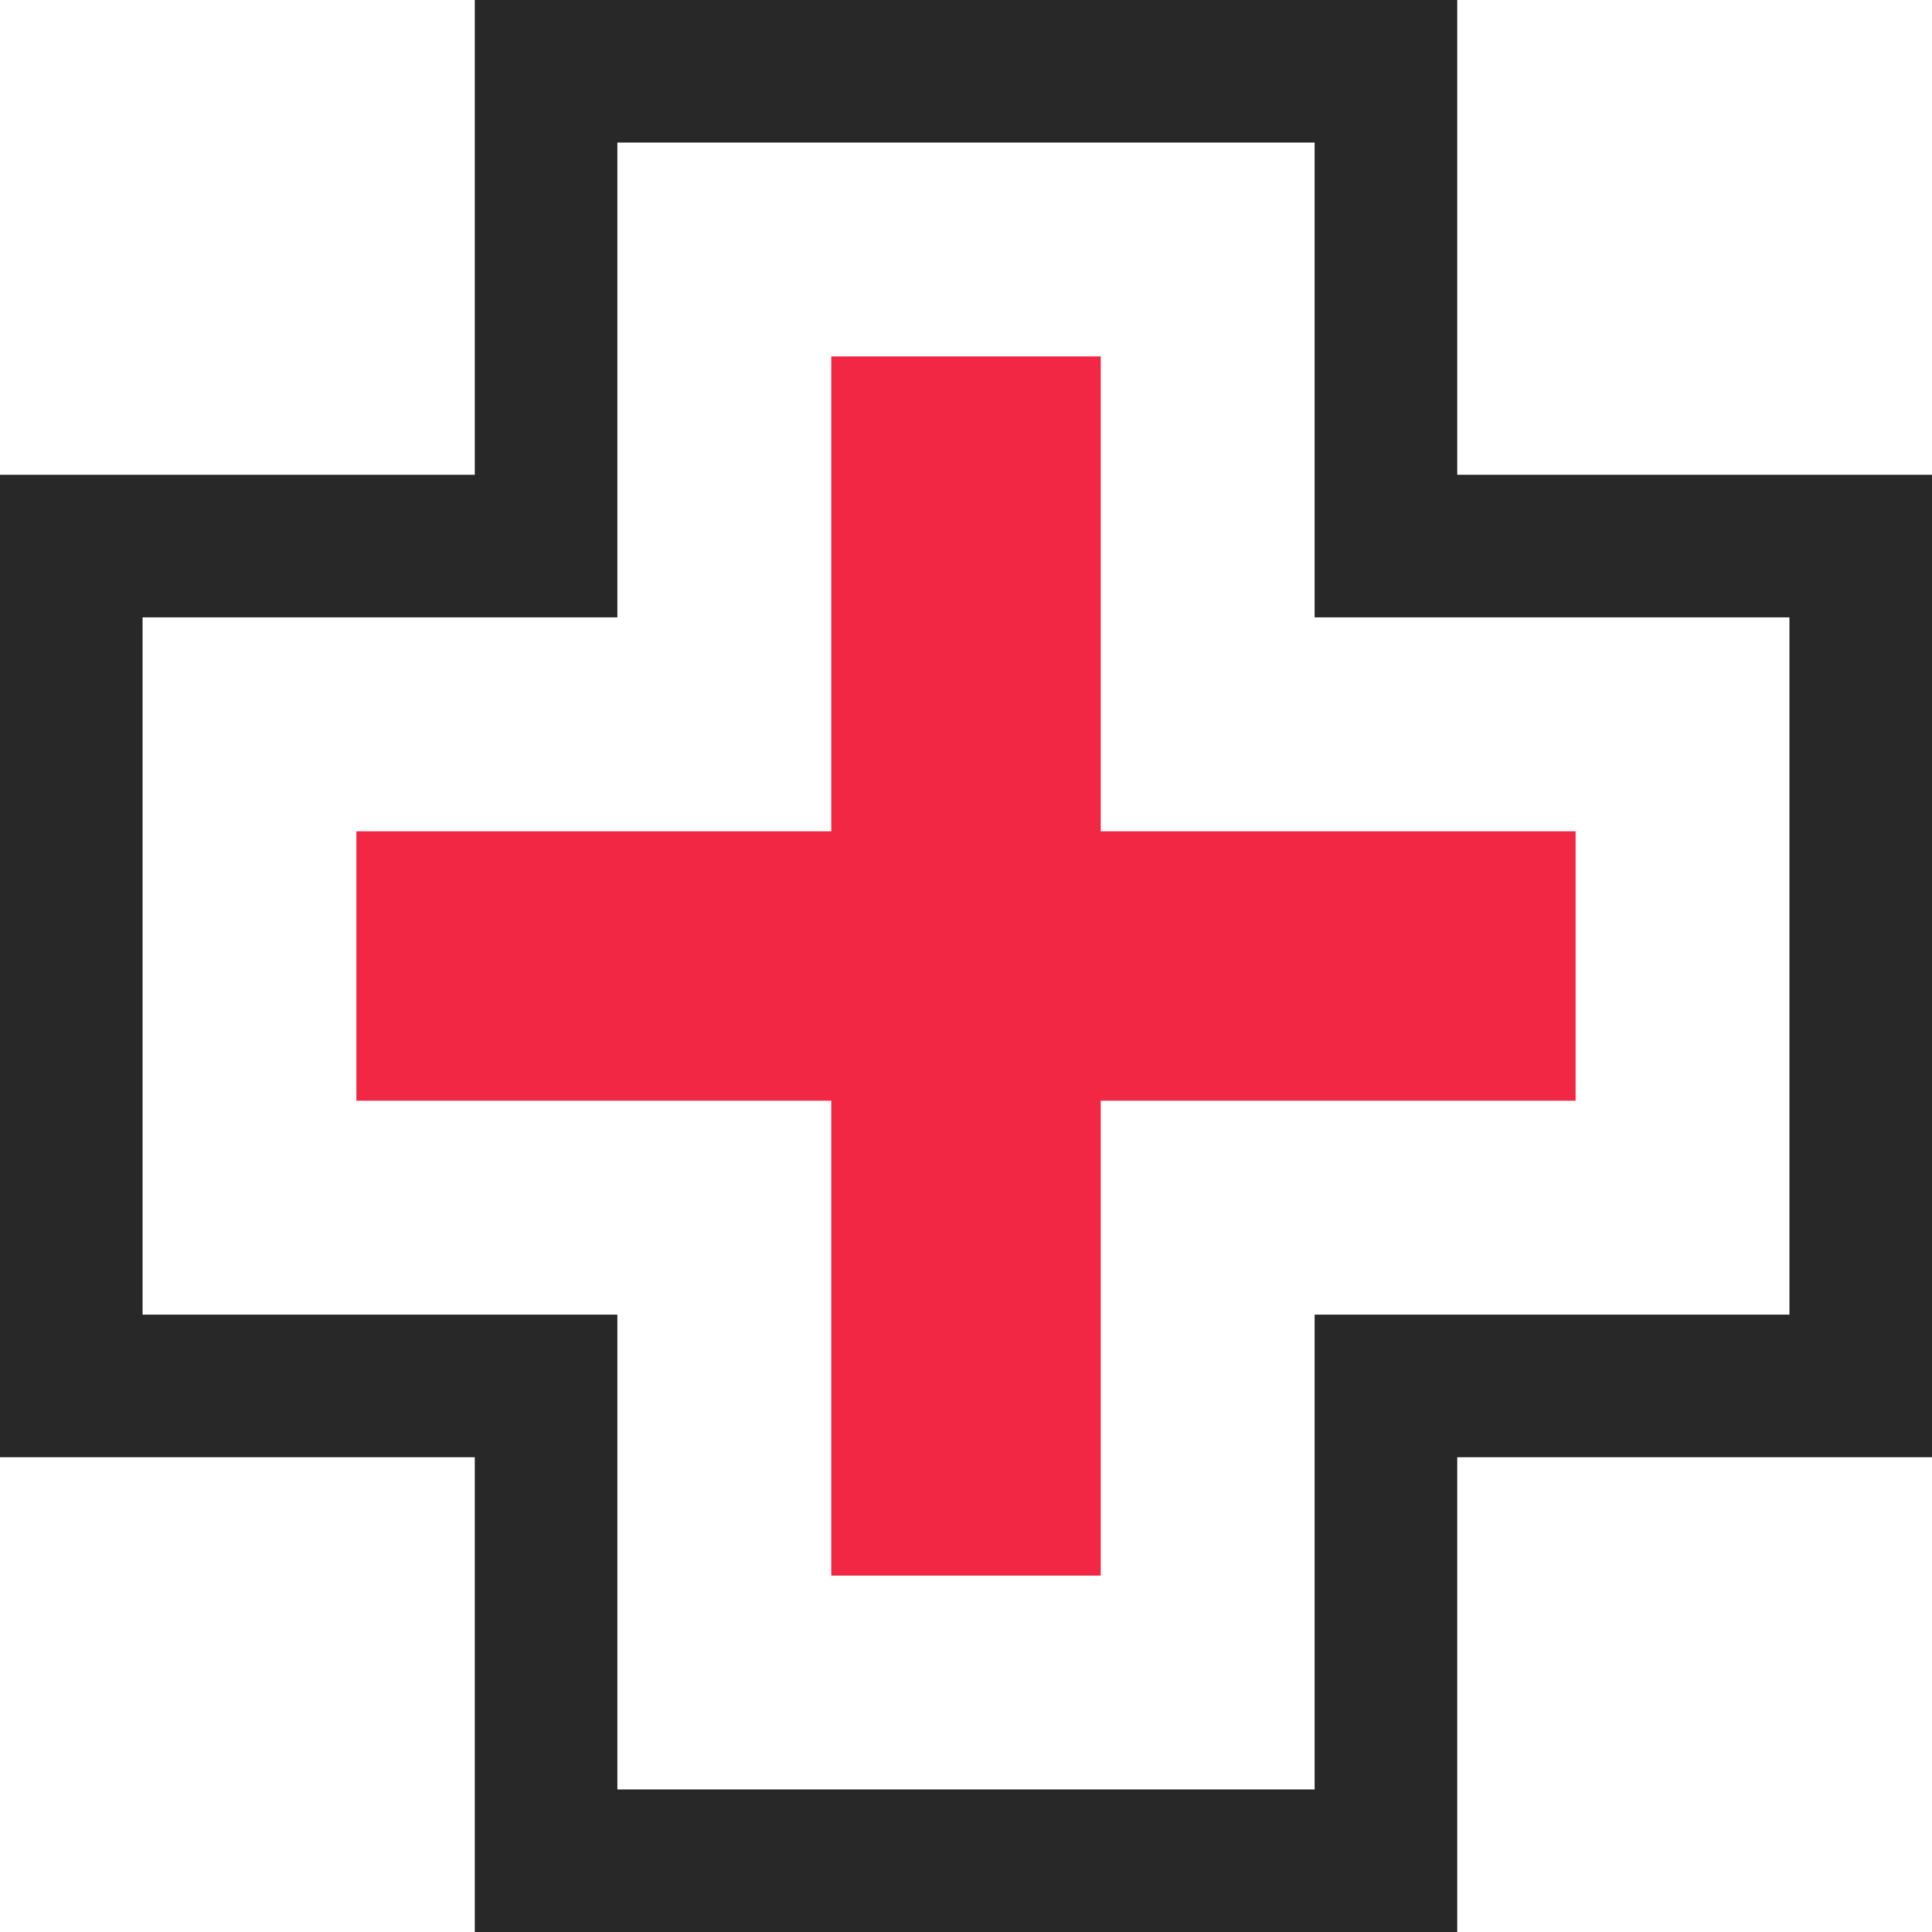
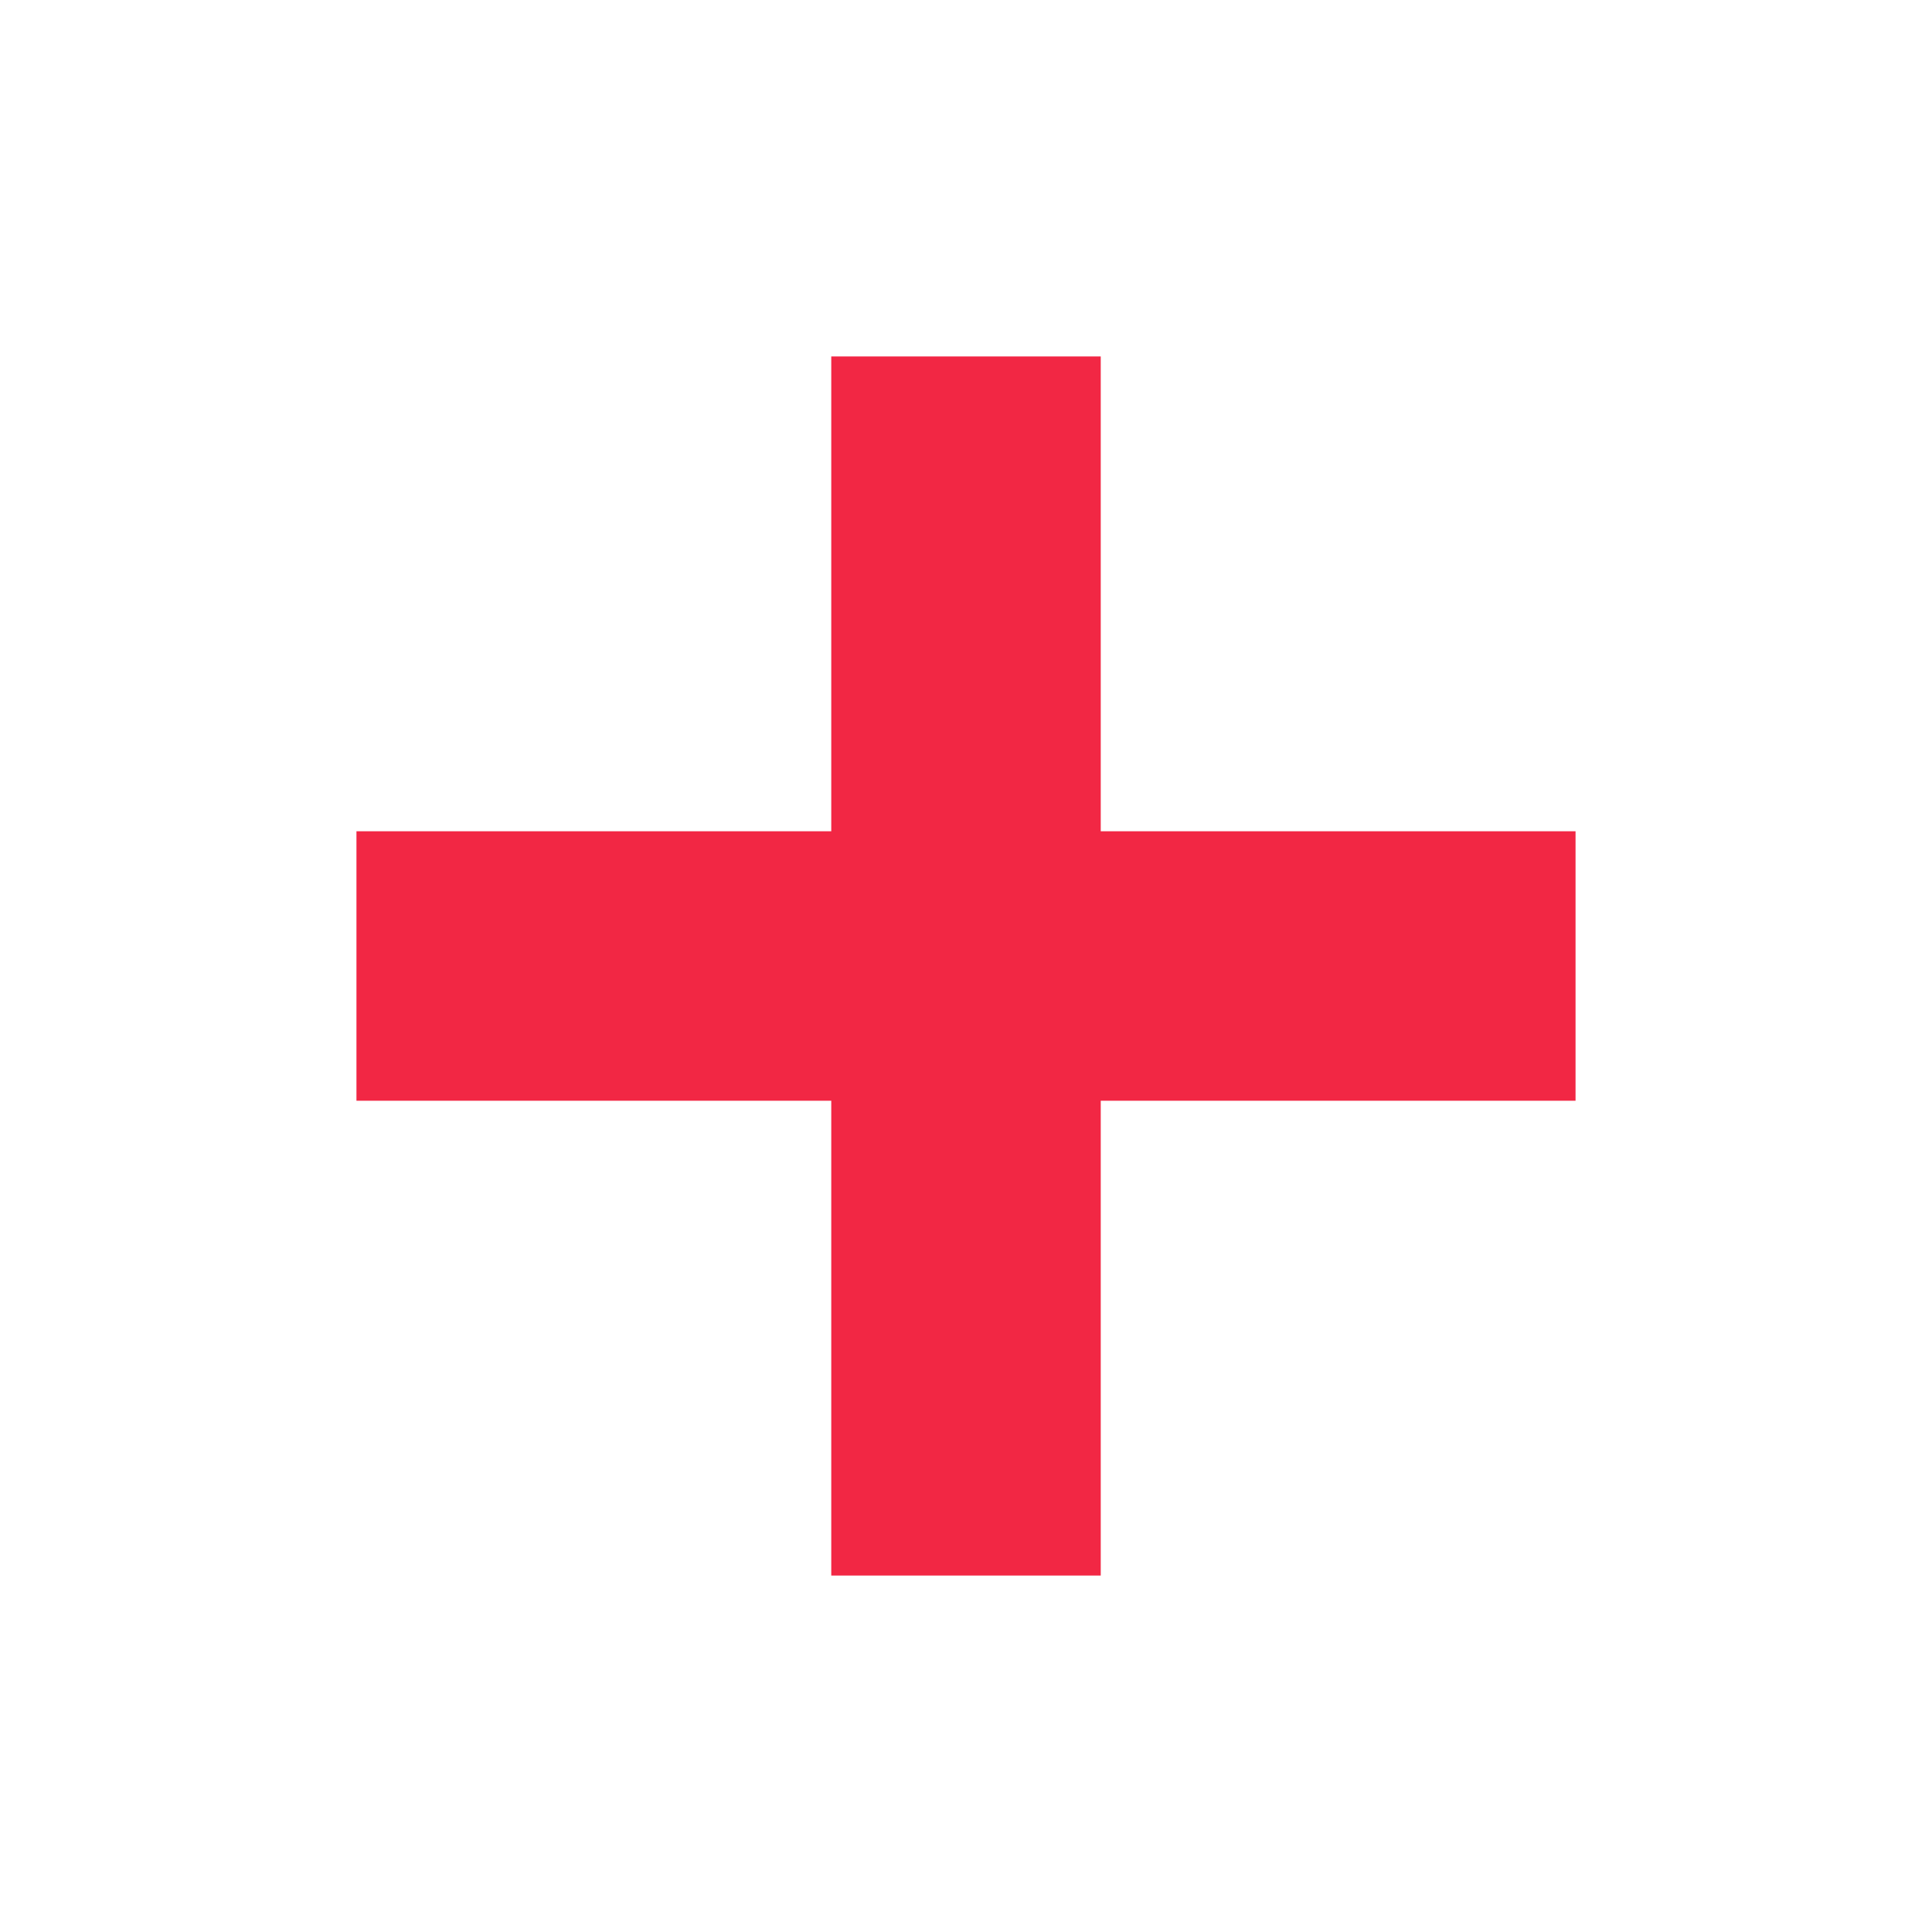
<svg xmlns="http://www.w3.org/2000/svg" version="1.1" x="0px" y="0px" width="54.2px" height="54.2px" viewBox="0 0 54.2 54.2" style="overflow:visible;enable-background:new 0 0 54.2 54.2;" xml:space="preserve">
  <style type="text/css"> .st0{fill:none;stroke:#282828;stroke-width:4;stroke-miterlimit:10;} .st1{fill:none;stroke:#F22744;stroke-width:4;stroke-miterlimit:10;} </style>
  <defs> </defs>
  <g>
-     <polygon class="st0" points="52.2,15.32 38.88,15.32 38.88,2 15.32,2 15.32,15.32 2,15.32 2,38.88 15.32,38.88 15.32,52.2 38.88,52.2 38.88,38.88 52.2,38.88 " />
    <polygon class="st1" points="25.32,42.2 25.32,28.88 12,28.88 12,25.32 25.32,25.32 25.32,12 28.88,12 28.88,25.32 42.2,25.32 42.2,28.88 28.88,28.88 28.88,42.2 " />
  </g>
</svg>